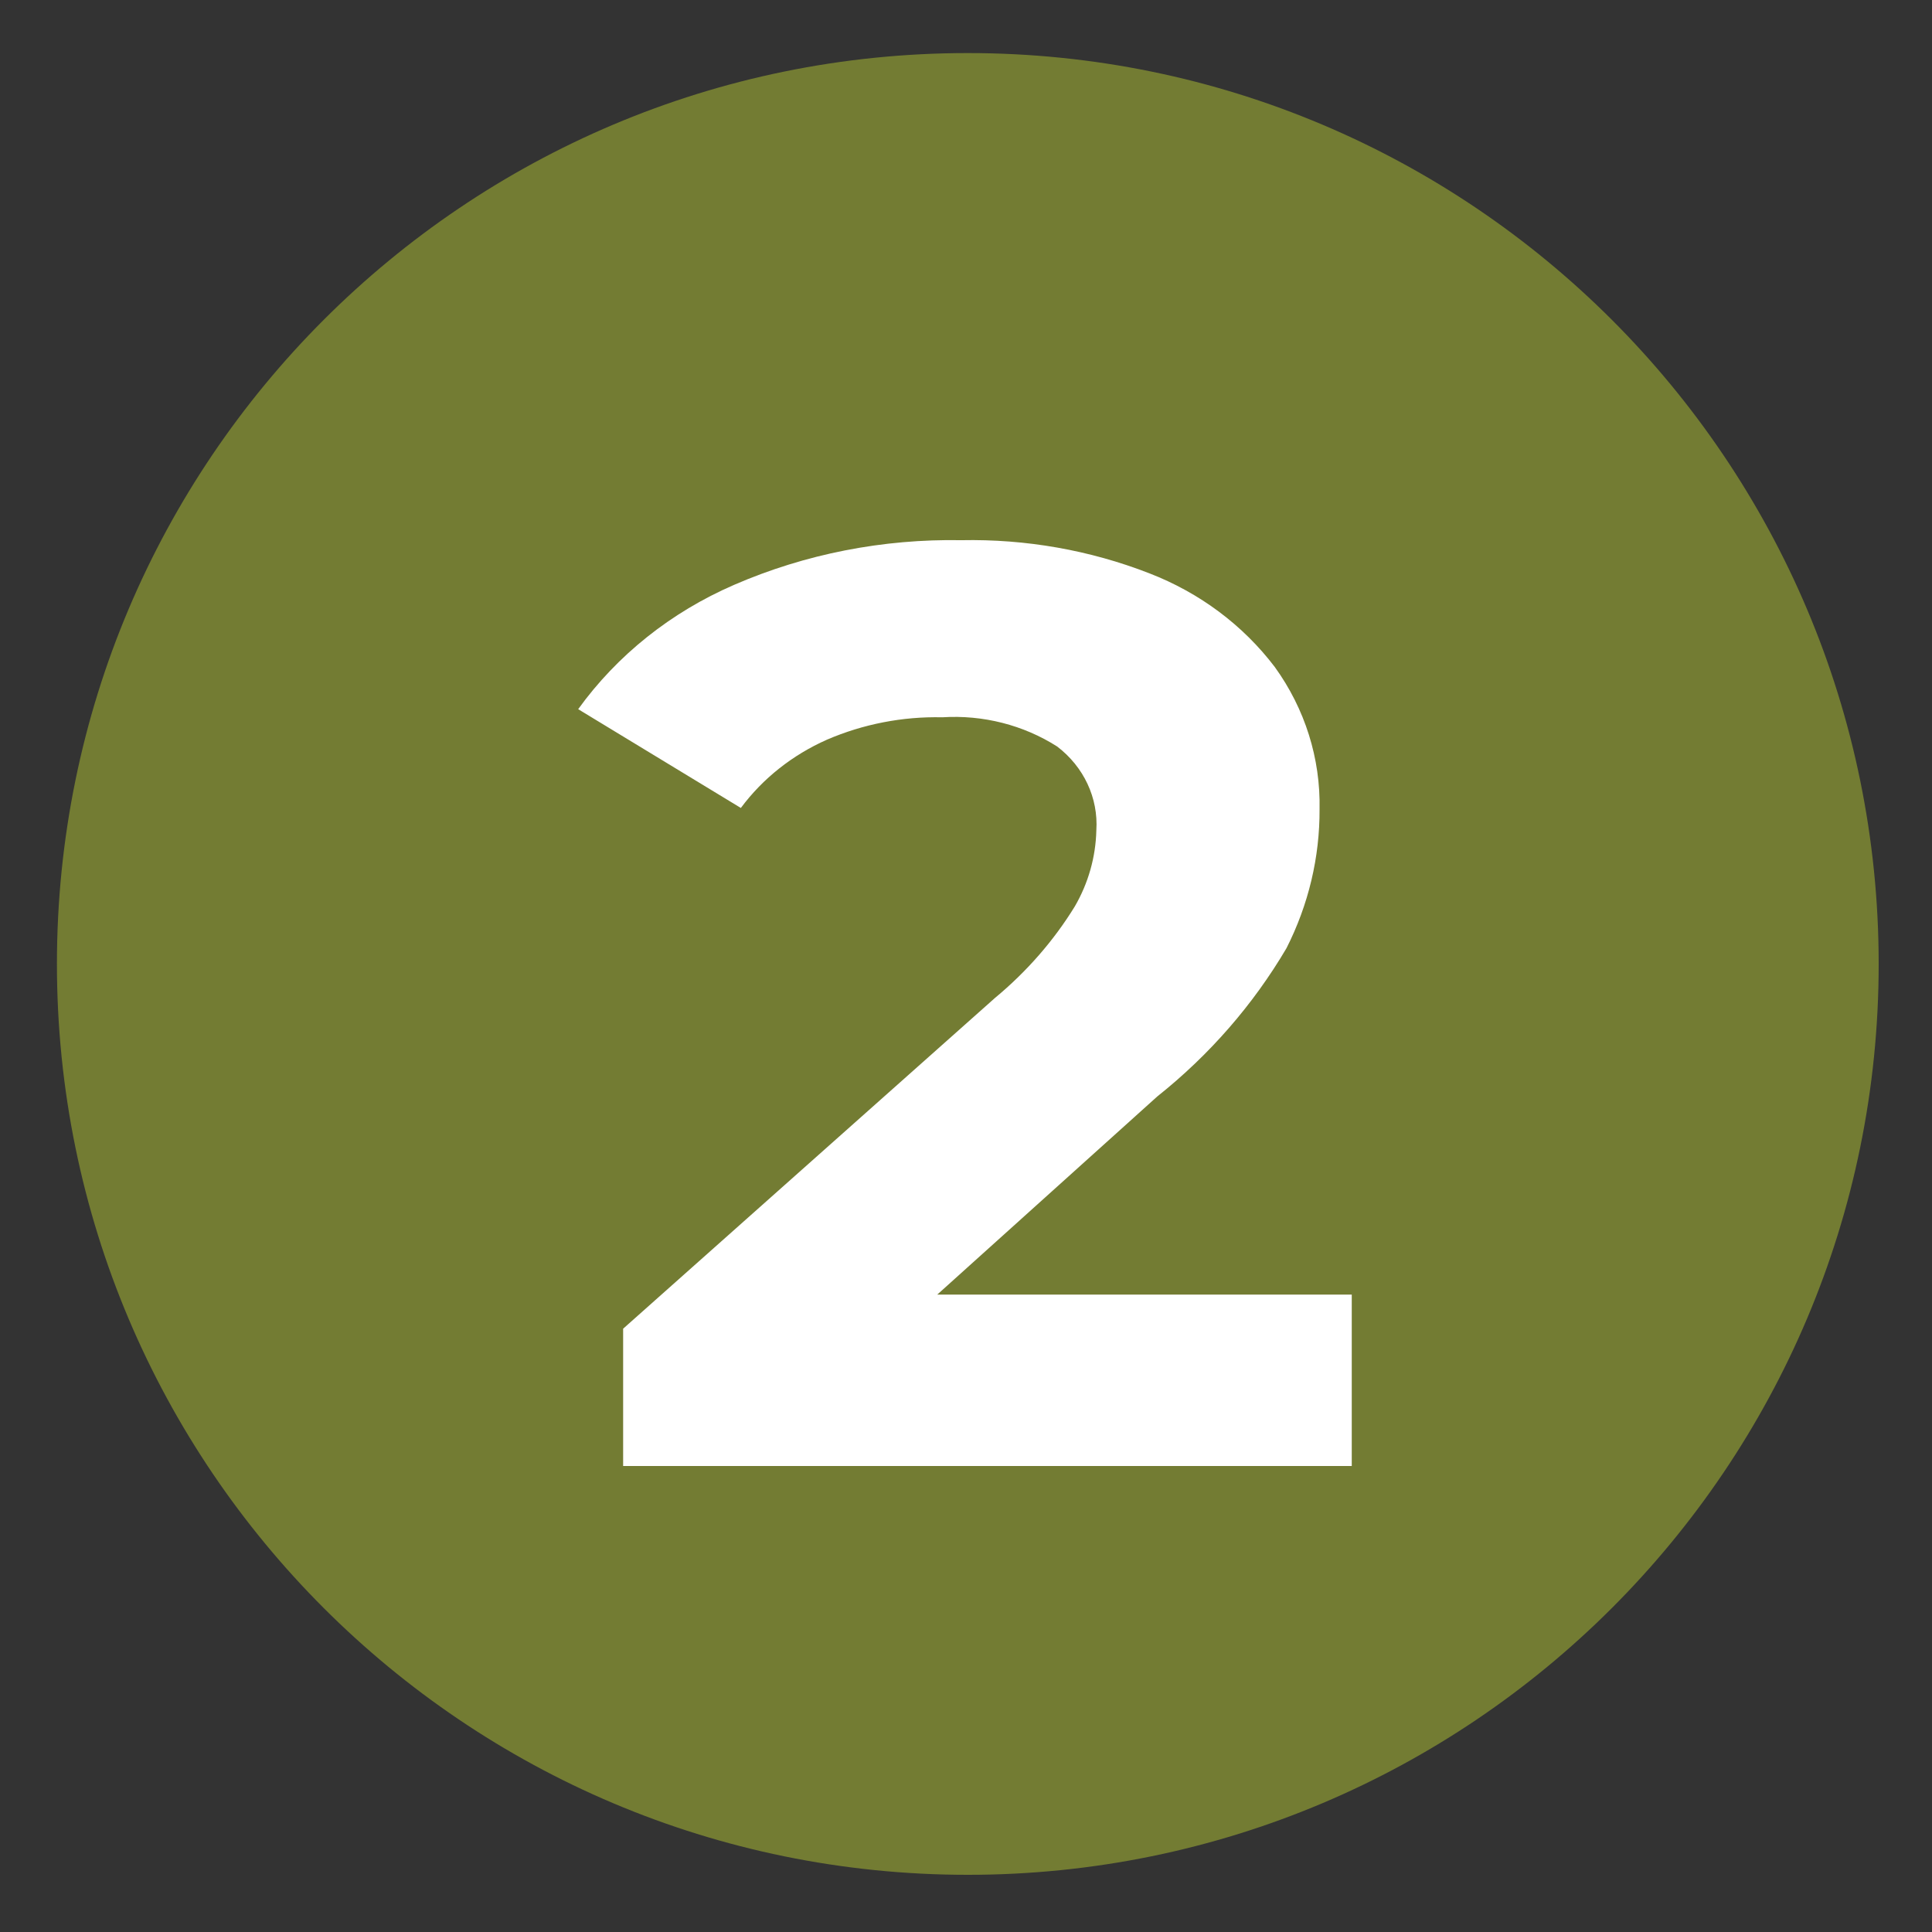
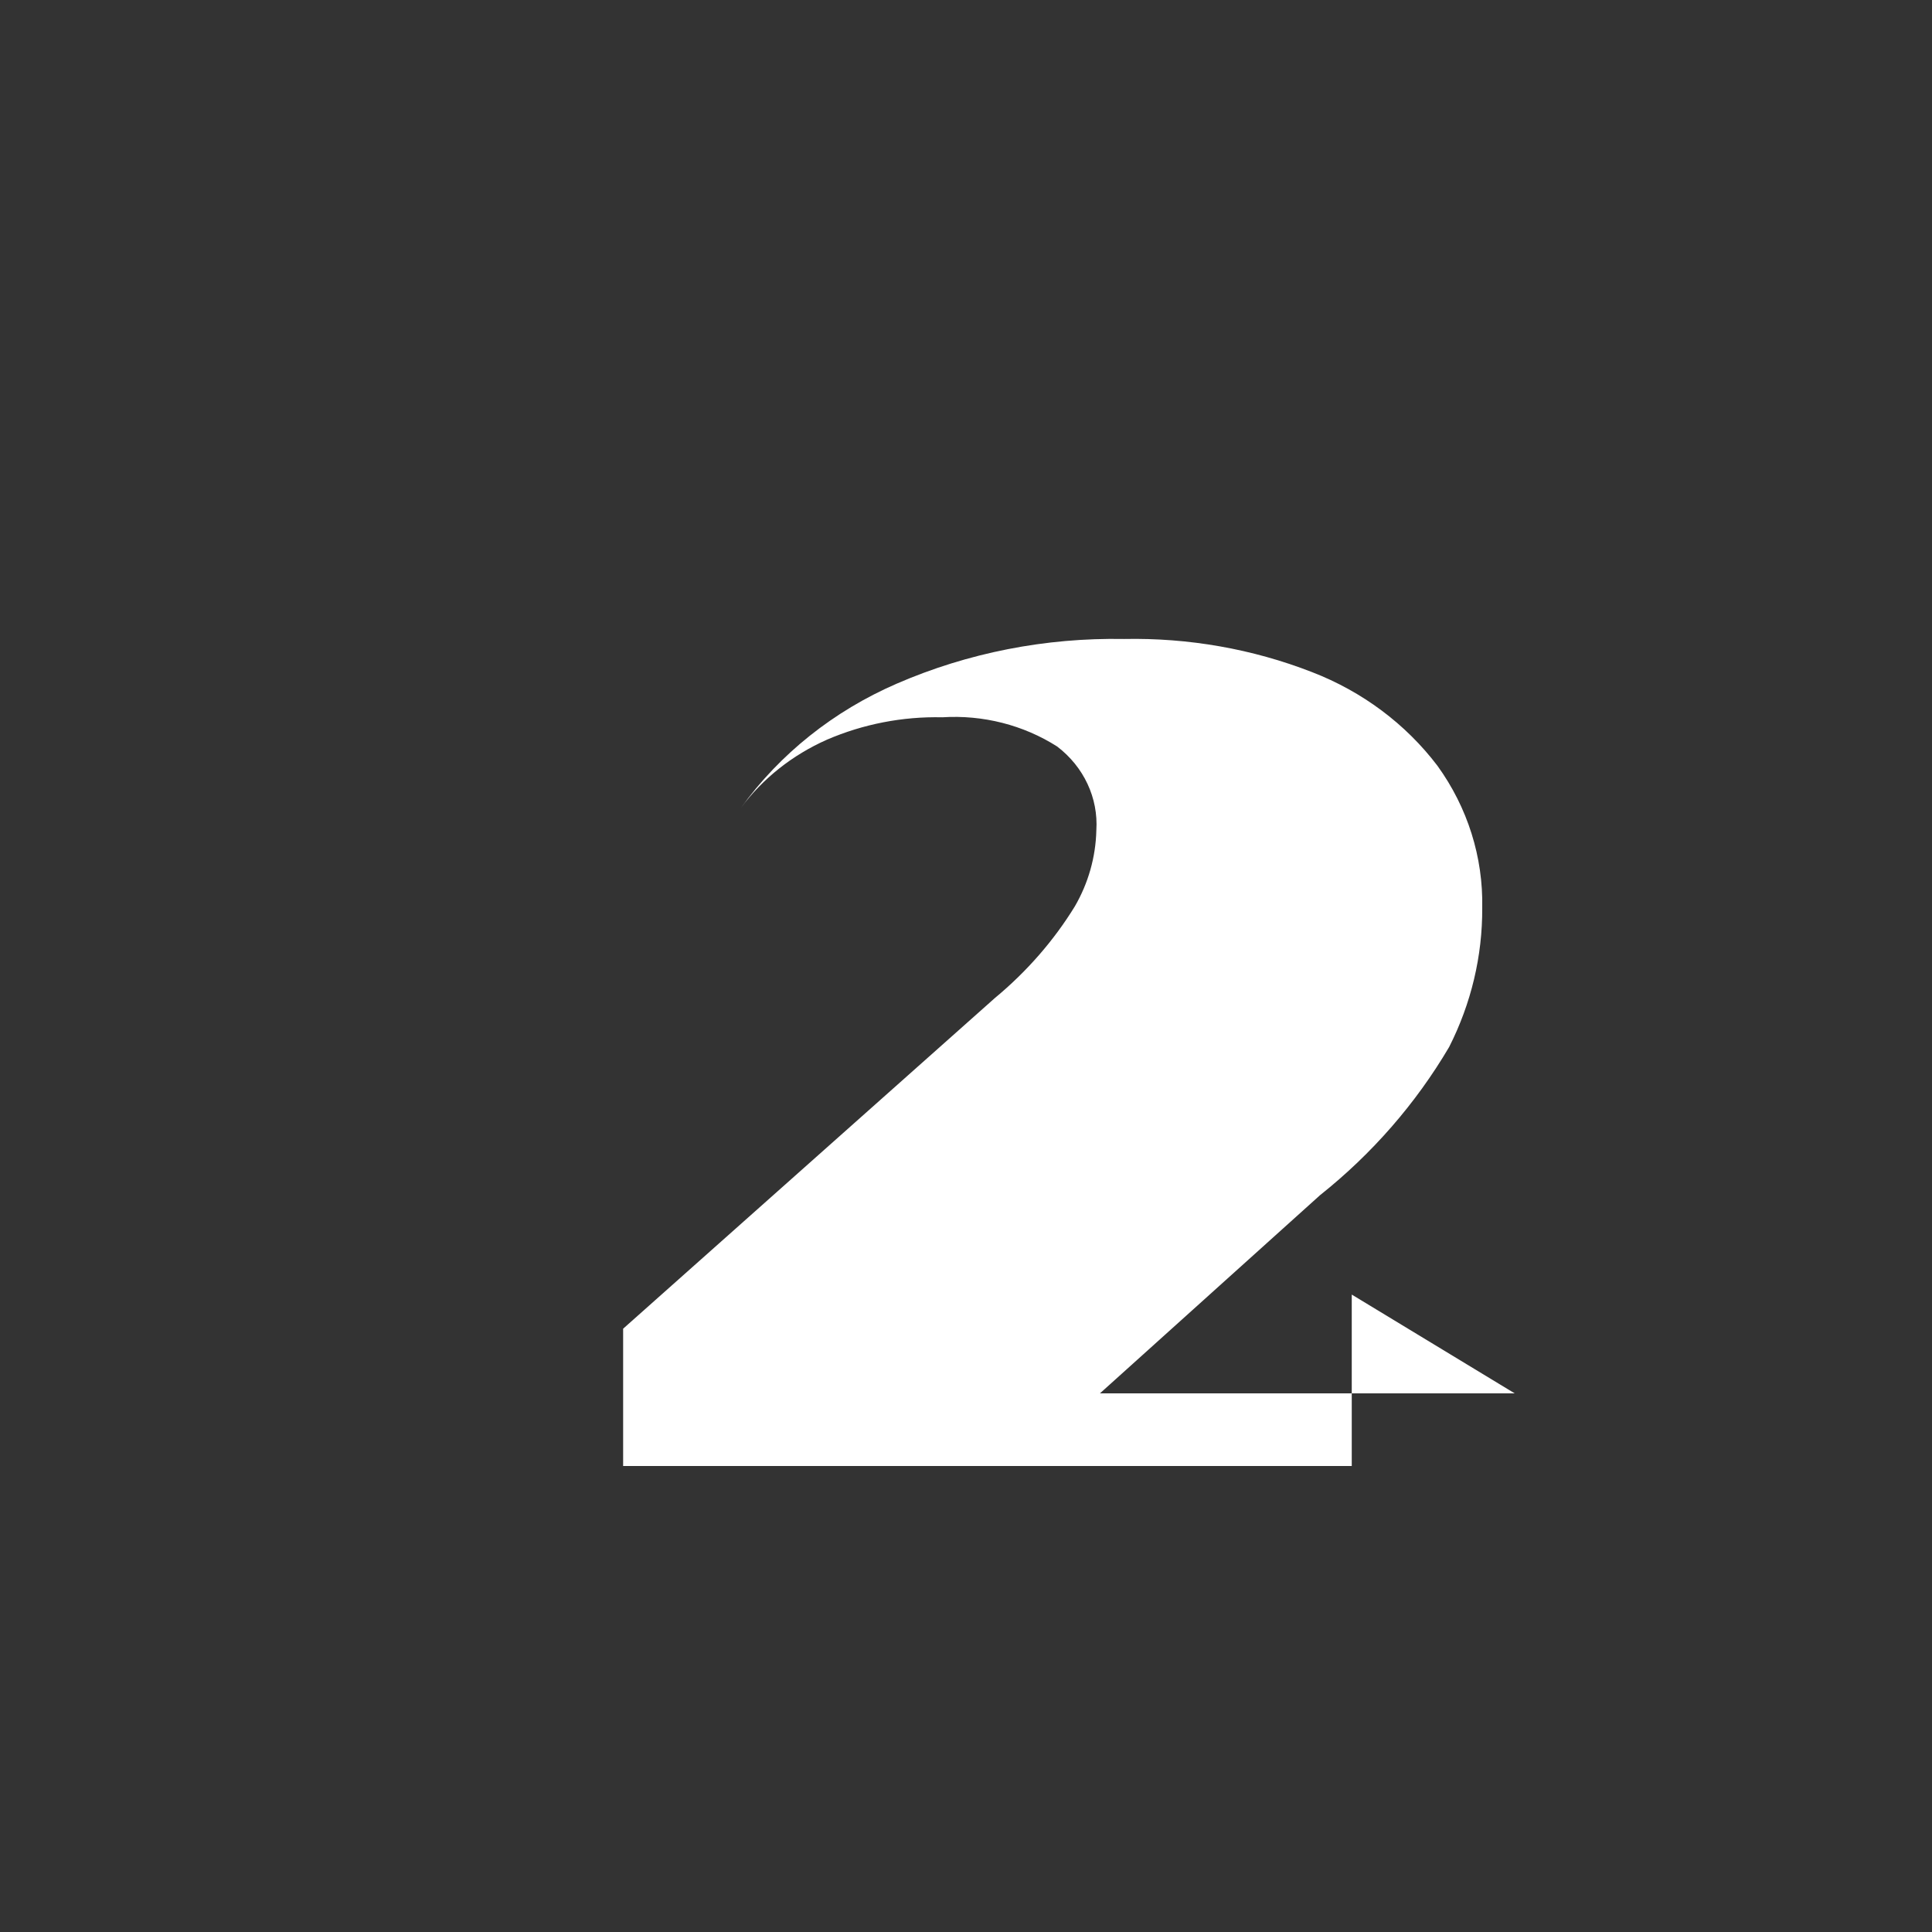
<svg xmlns="http://www.w3.org/2000/svg" id="a" viewBox="0 0 150 150">
  <rect x="0" y="0" width="150" height="150" fill="#333333" stroke="none" />
  <defs>
    <style>.e{fill:#fff;}.f{fill:#737c33;}</style>
  </defs>
  <g id="b">
-     <path id="c" class="f" d="M75.14,4.12c39.06,0,70.72,31.66,70.72,70.72s-31.66,70.72-70.72,70.72S4.42,113.9,4.42,74.84,36.08,4.12,75.14,4.12Z" />
-     <path id="d" class="e" d="M104.95,100.51v13.31H48.38v-10.66l28.87-25.68c2.46-2.04,4.56-4.44,6.2-7.11,1.05-1.81,1.62-3.83,1.67-5.9,.16-2.51-.97-4.93-3.04-6.51-2.62-1.67-5.76-2.47-8.92-2.27-3.09-.07-6.15,.53-8.96,1.74-2.68,1.19-4.98,3.01-6.68,5.3l-12.63-7.67c3.03-4.2,7.21-7.53,12.1-9.65,5.53-2.4,11.56-3.58,17.65-3.47,5-.1,9.97,.77,14.59,2.57,3.91,1.51,7.28,4.03,9.74,7.27,2.35,3.25,3.56,7.11,3.48,11.04,.02,3.74-.86,7.43-2.57,10.8-2.58,4.38-5.97,8.28-10.03,11.51l-17.08,15.38h32.2Z" />
+     <path id="d" class="e" d="M104.95,100.51v13.31H48.38v-10.66l28.87-25.68c2.46-2.04,4.56-4.44,6.2-7.11,1.05-1.81,1.62-3.83,1.67-5.9,.16-2.51-.97-4.93-3.04-6.51-2.62-1.67-5.76-2.47-8.92-2.27-3.09-.07-6.15,.53-8.96,1.74-2.68,1.19-4.98,3.01-6.68,5.3c3.03-4.2,7.21-7.53,12.1-9.65,5.53-2.4,11.56-3.58,17.65-3.47,5-.1,9.97,.77,14.59,2.57,3.91,1.51,7.28,4.03,9.74,7.27,2.35,3.25,3.56,7.11,3.48,11.04,.02,3.74-.86,7.43-2.57,10.8-2.58,4.38-5.97,8.28-10.03,11.51l-17.08,15.38h32.2Z" />
  </g>
</svg>